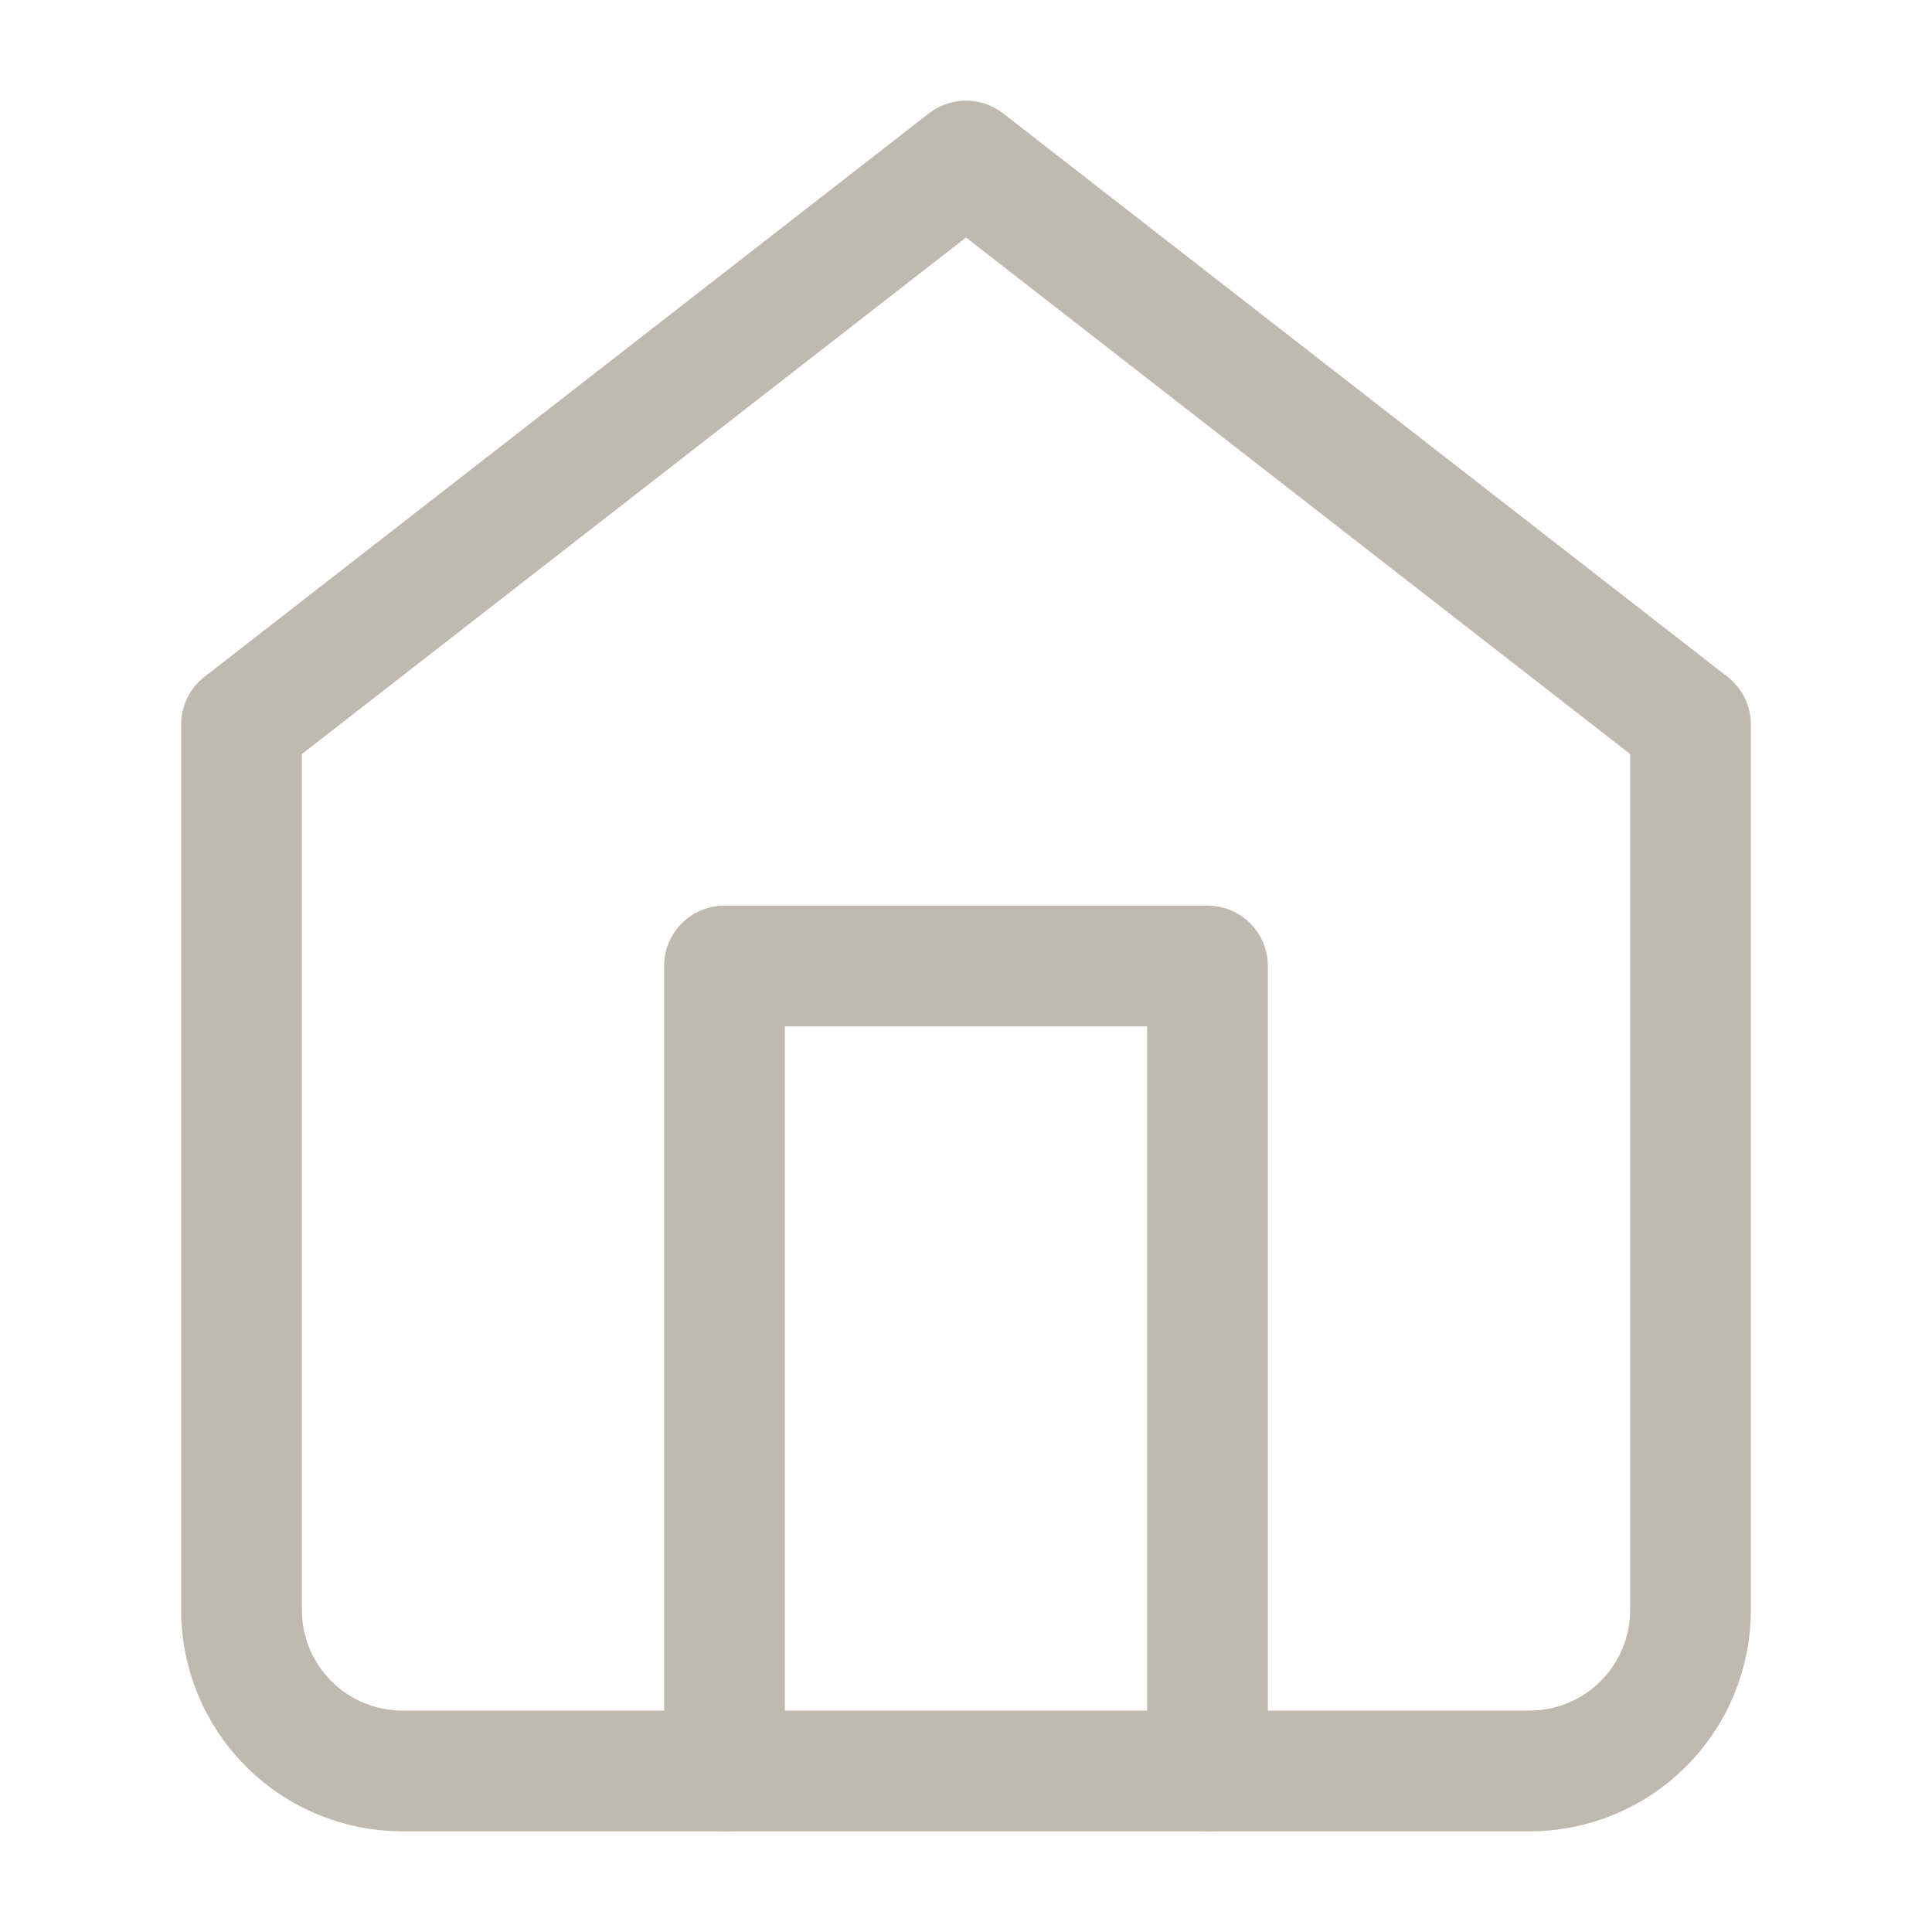
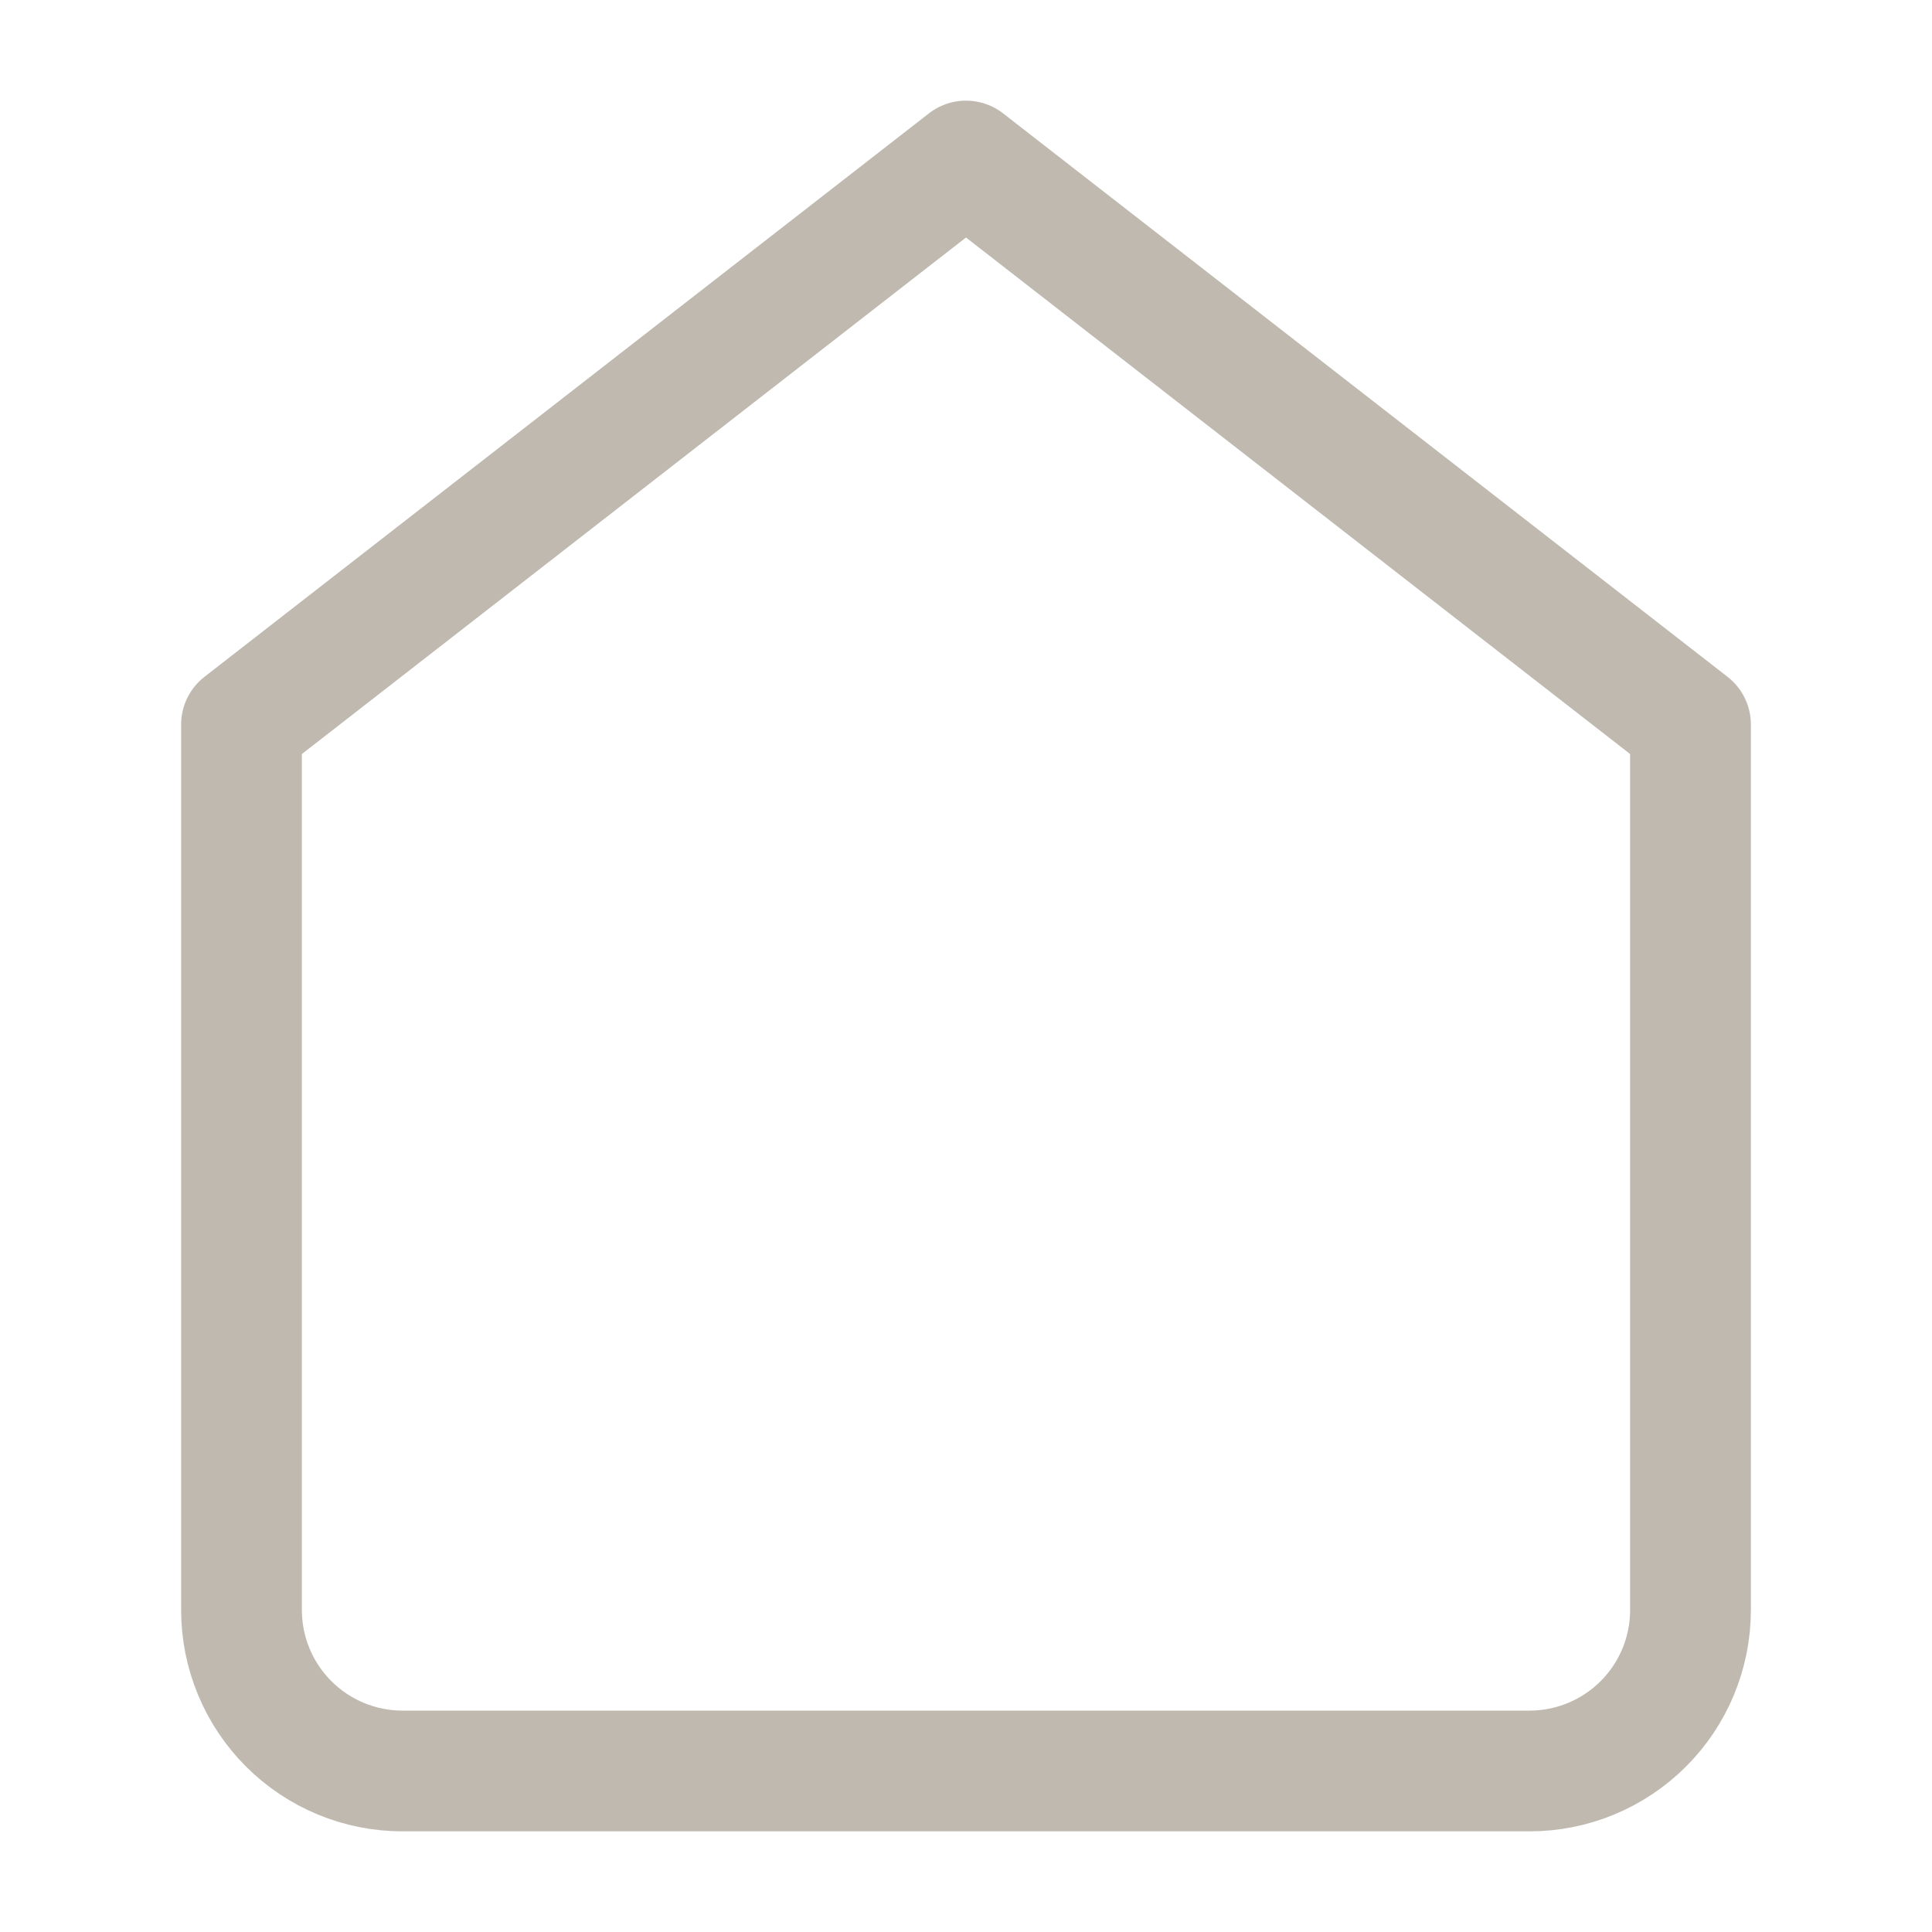
<svg xmlns="http://www.w3.org/2000/svg" width="32" height="32" viewBox="0 0 32 32" fill="none">
  <path d="M4 12L16 2.667L28 12V26.667C28 27.374 27.719 28.052 27.219 28.552C26.719 29.052 26.041 29.333 25.333 29.333H6.667C5.959 29.333 5.281 29.052 4.781 28.552C4.281 28.052 4 27.374 4 26.667V12Z" stroke="#C0B9AF" stroke-width="2" stroke-linecap="round" stroke-linejoin="round" />
-   <path d="M12 29.333V16H20V29.333" stroke="#C0B9AF" stroke-width="2" stroke-linecap="round" stroke-linejoin="round" />
</svg>